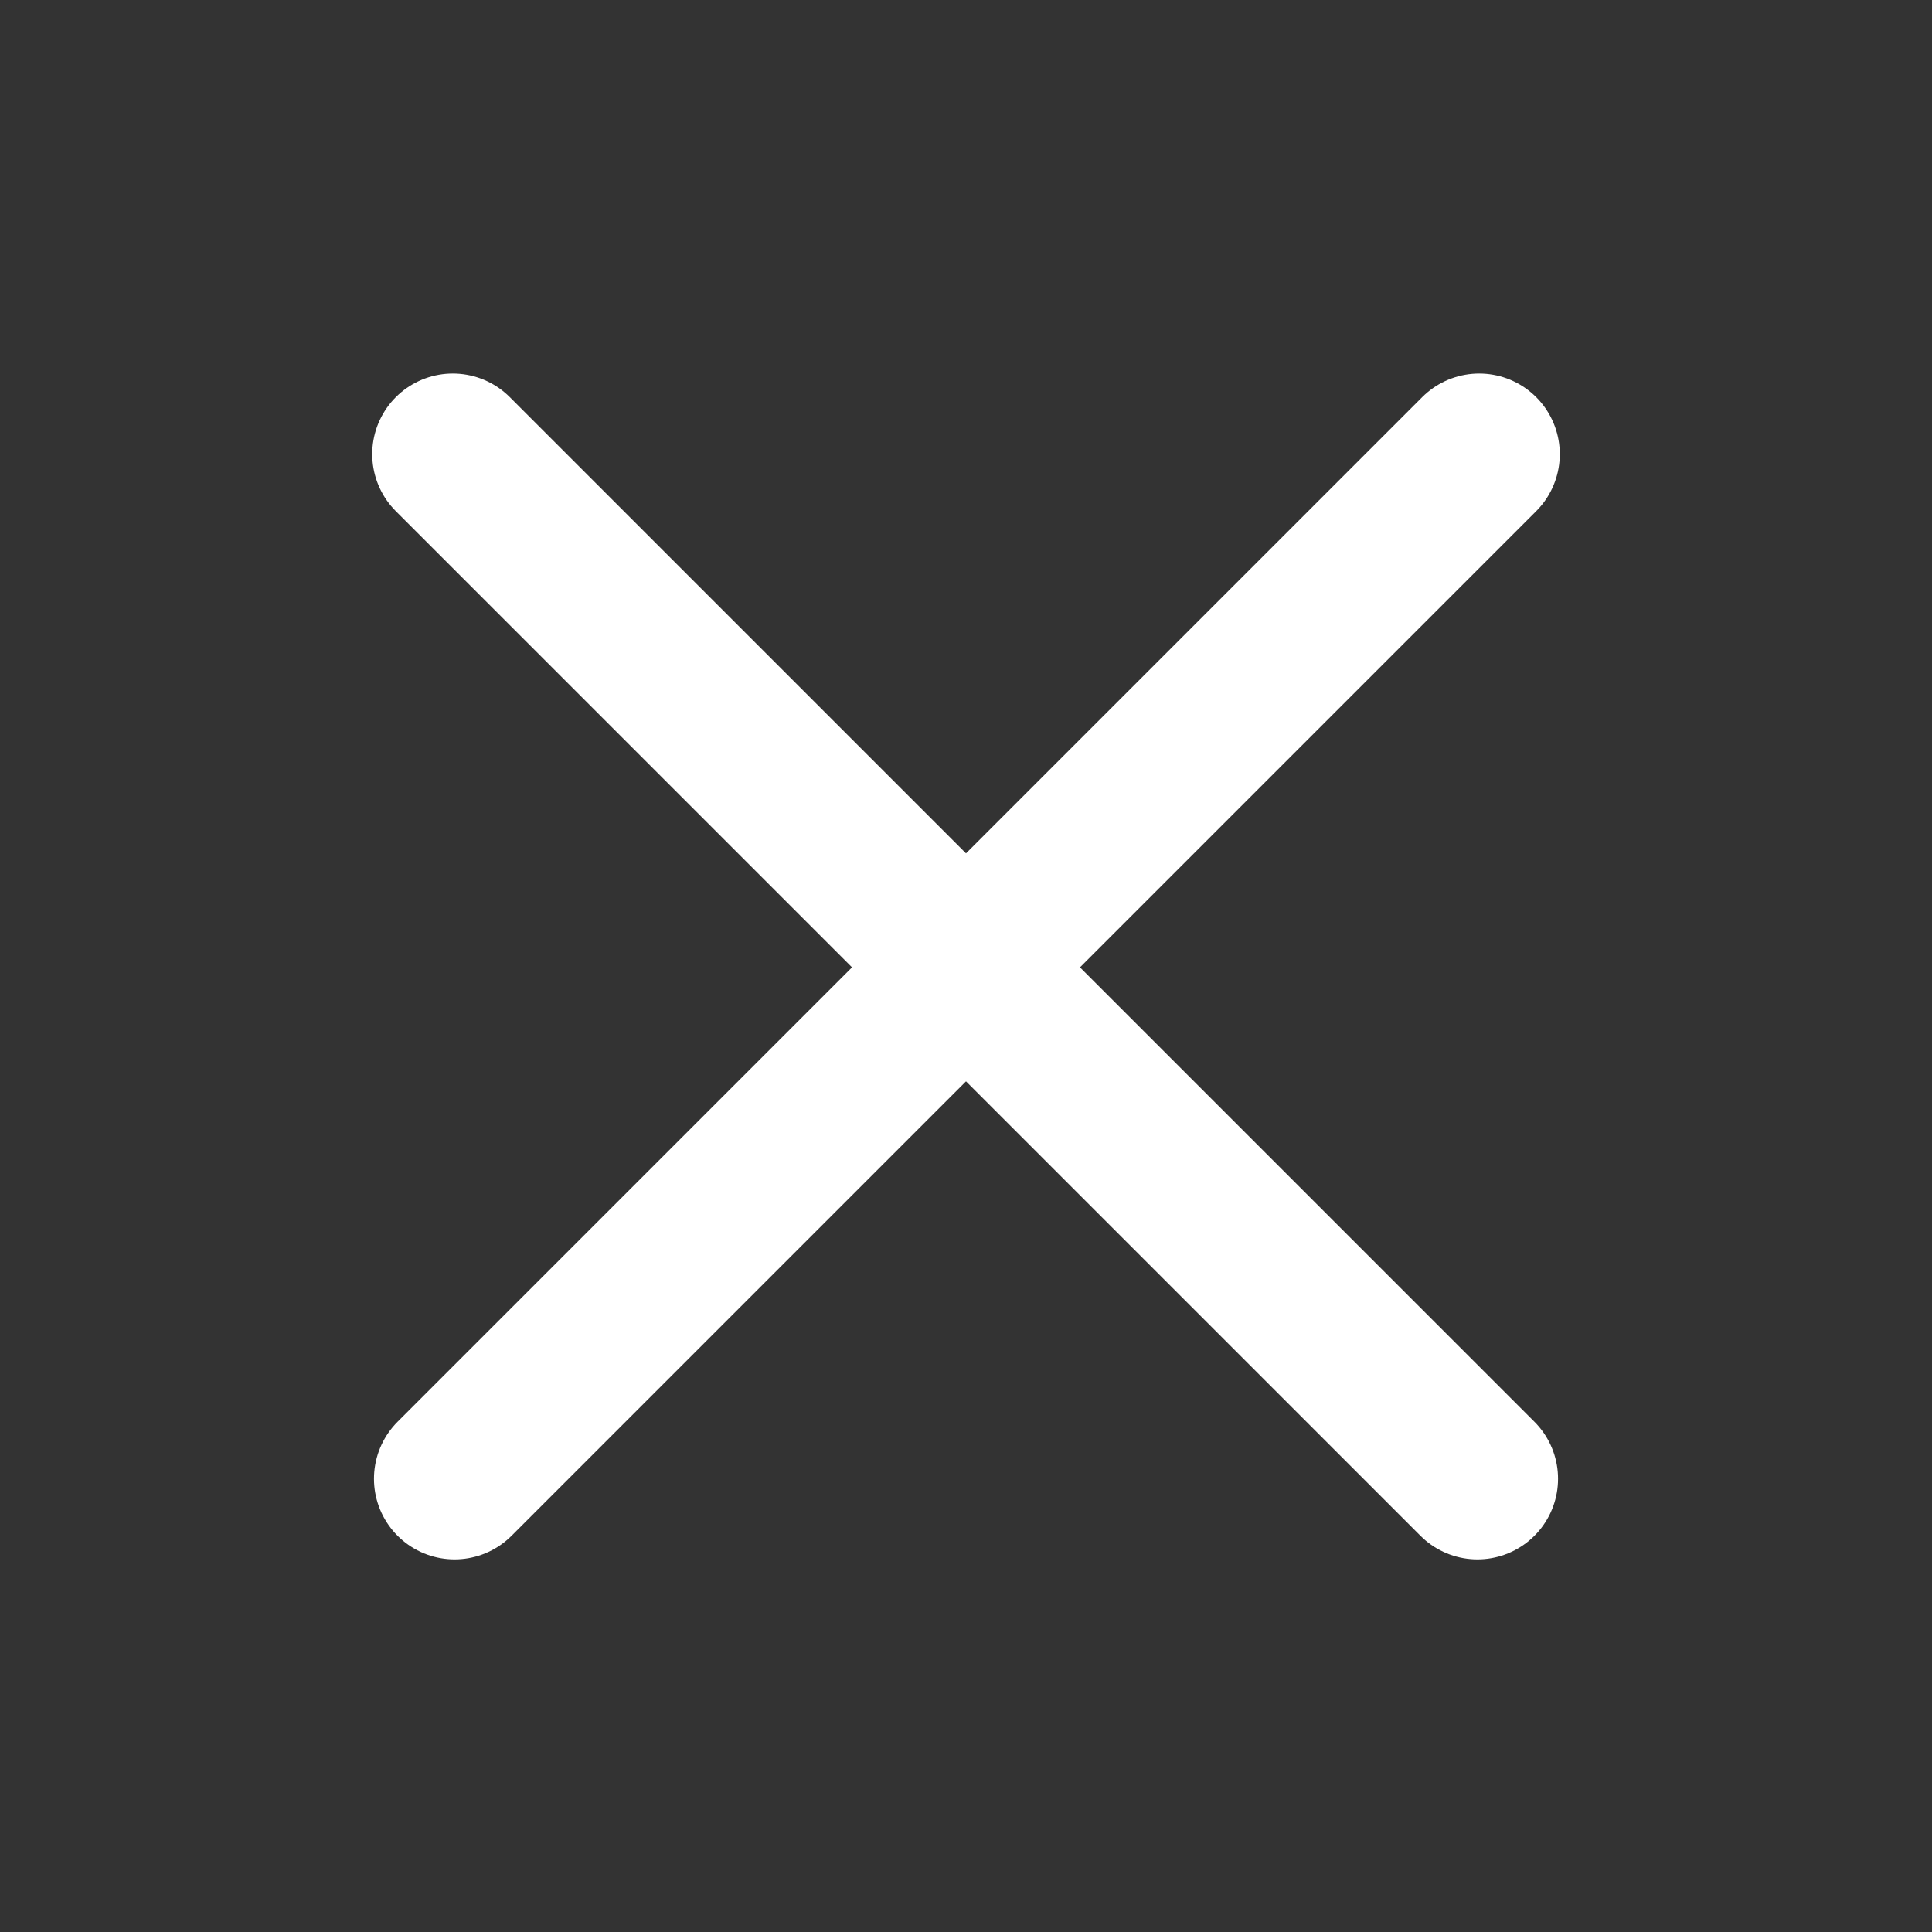
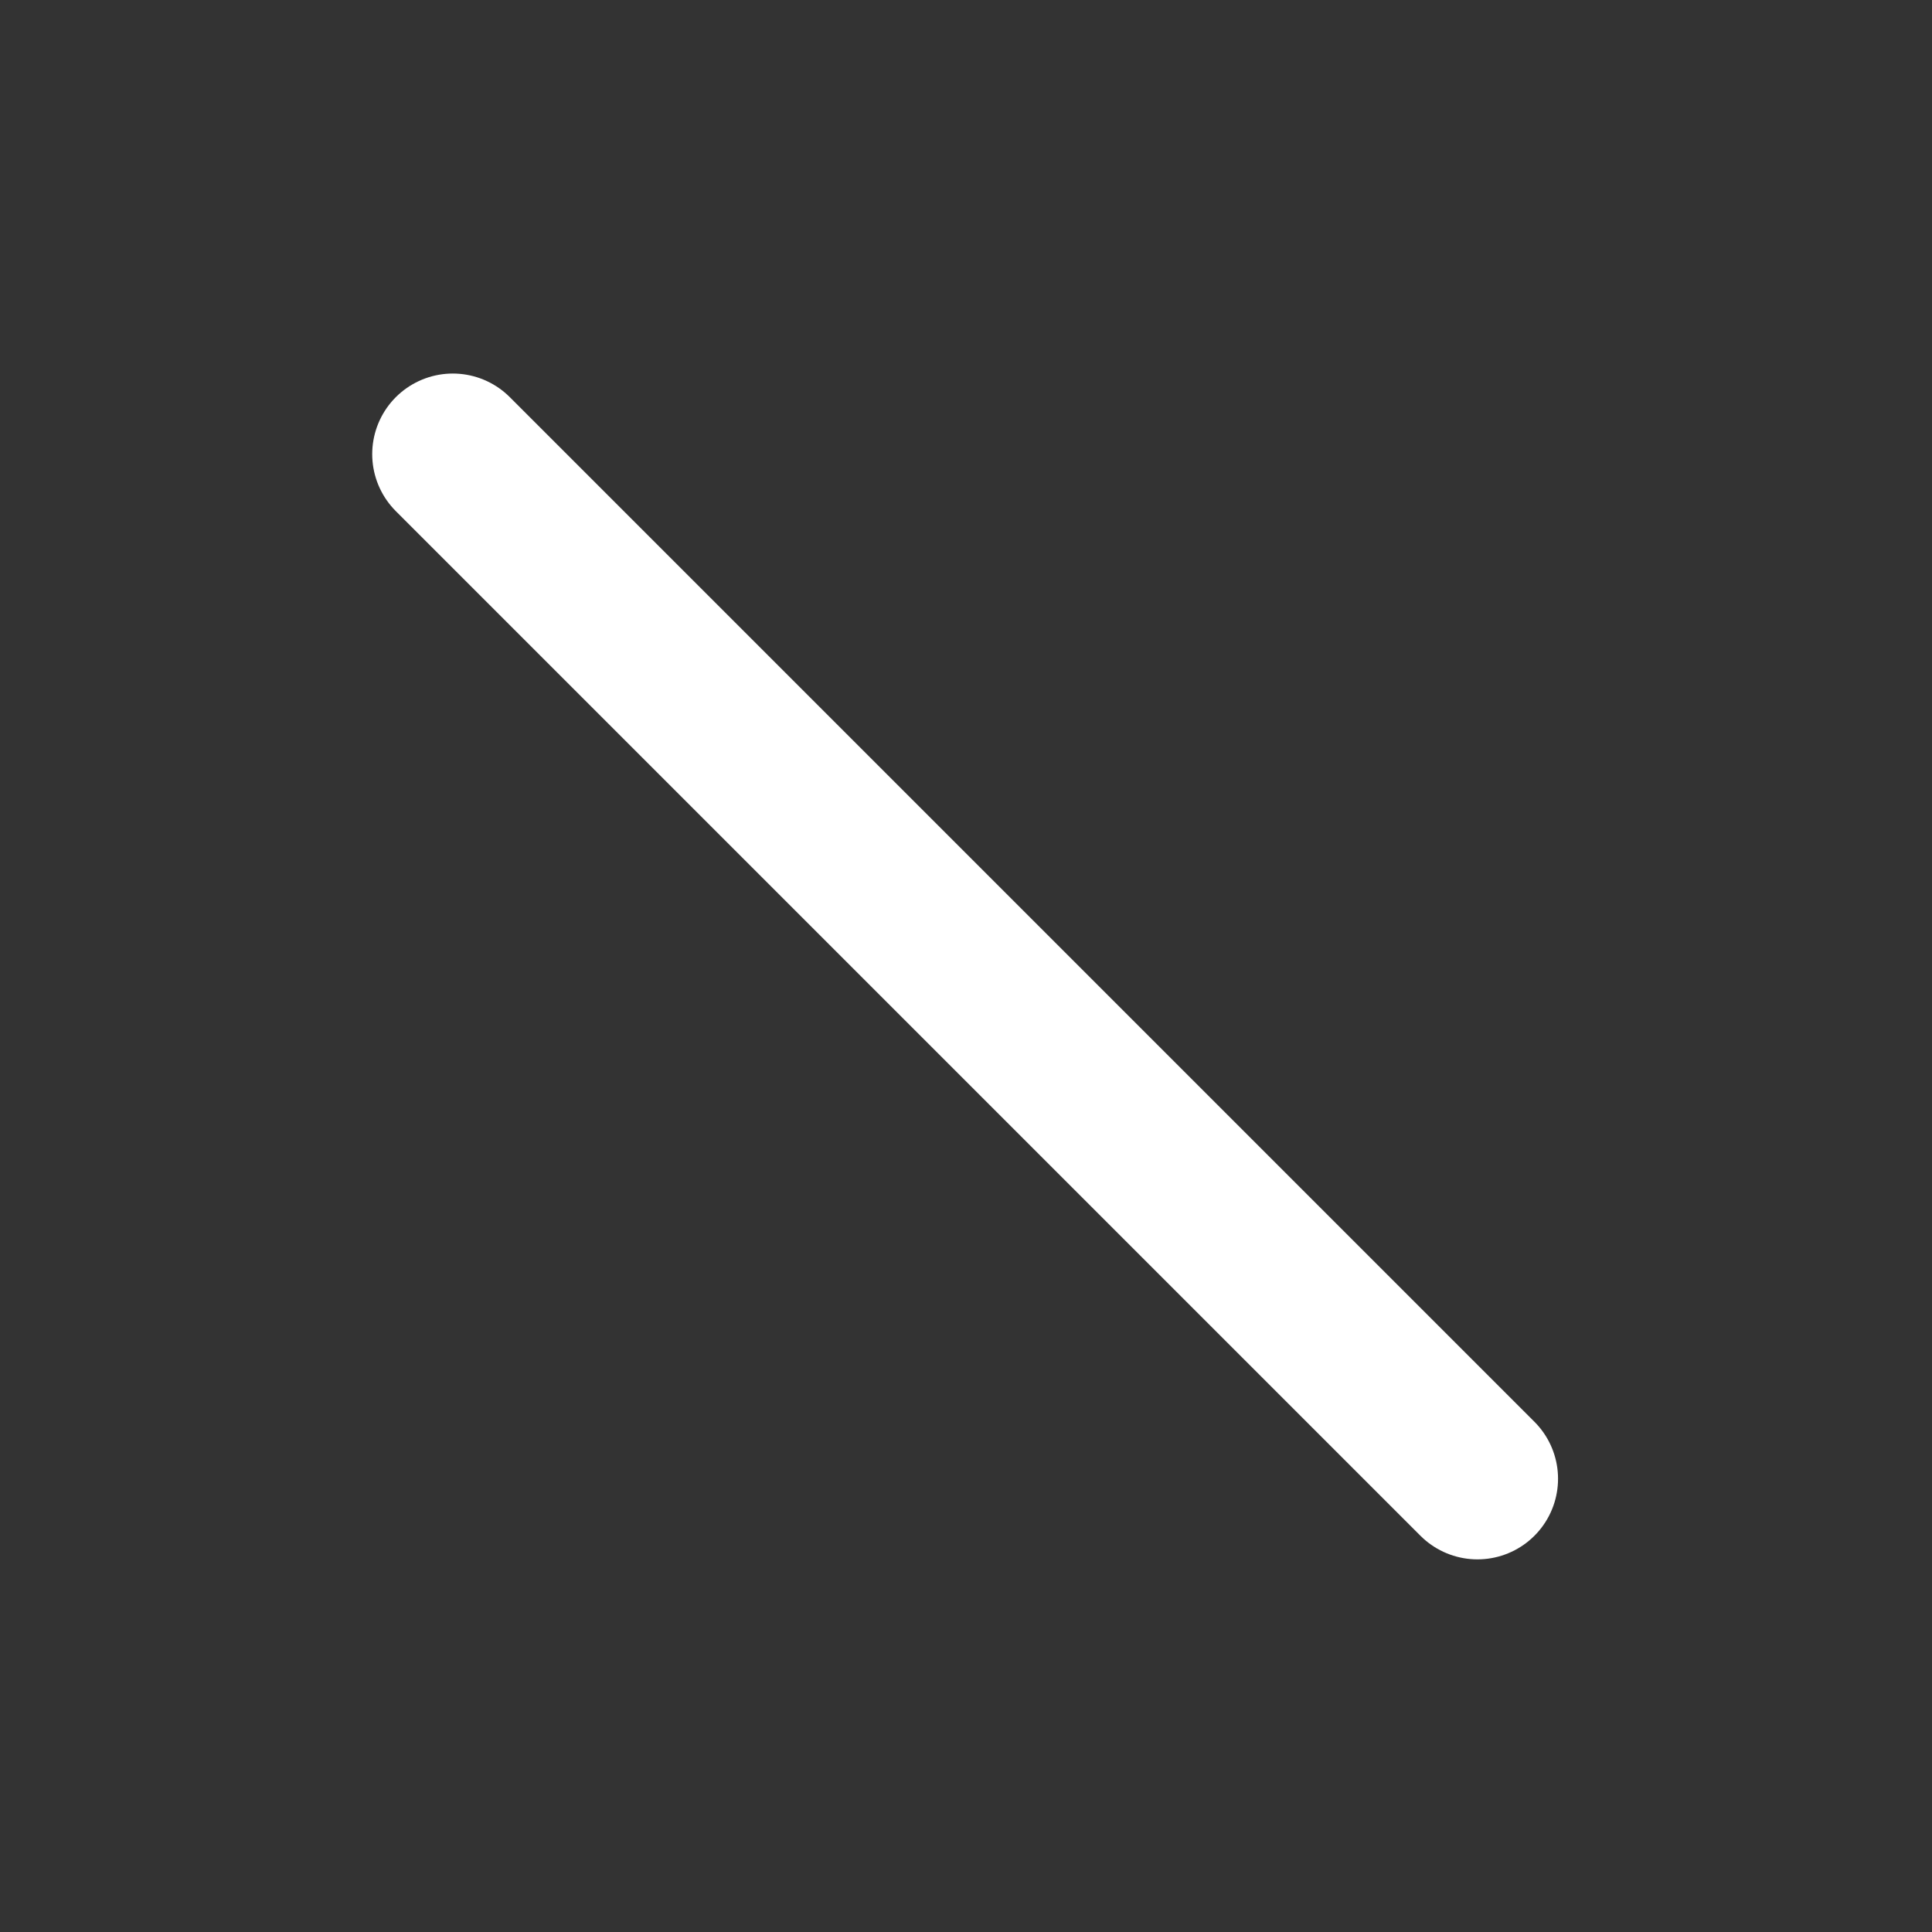
<svg xmlns="http://www.w3.org/2000/svg" width="32" height="32" viewBox="0 0 32 32" fill="none">
  <rect x="0" y="0" width="32" height="32" fill="#333333" stroke="none" />
  <path d="M7.5 7.522L24.471 24.493" stroke="white" stroke-width="2.67" stroke-linecap="round" />
-   <path d="M24.5 7.522L7.529 24.493" stroke="white" stroke-width="2.67" stroke-linecap="round" />
</svg>